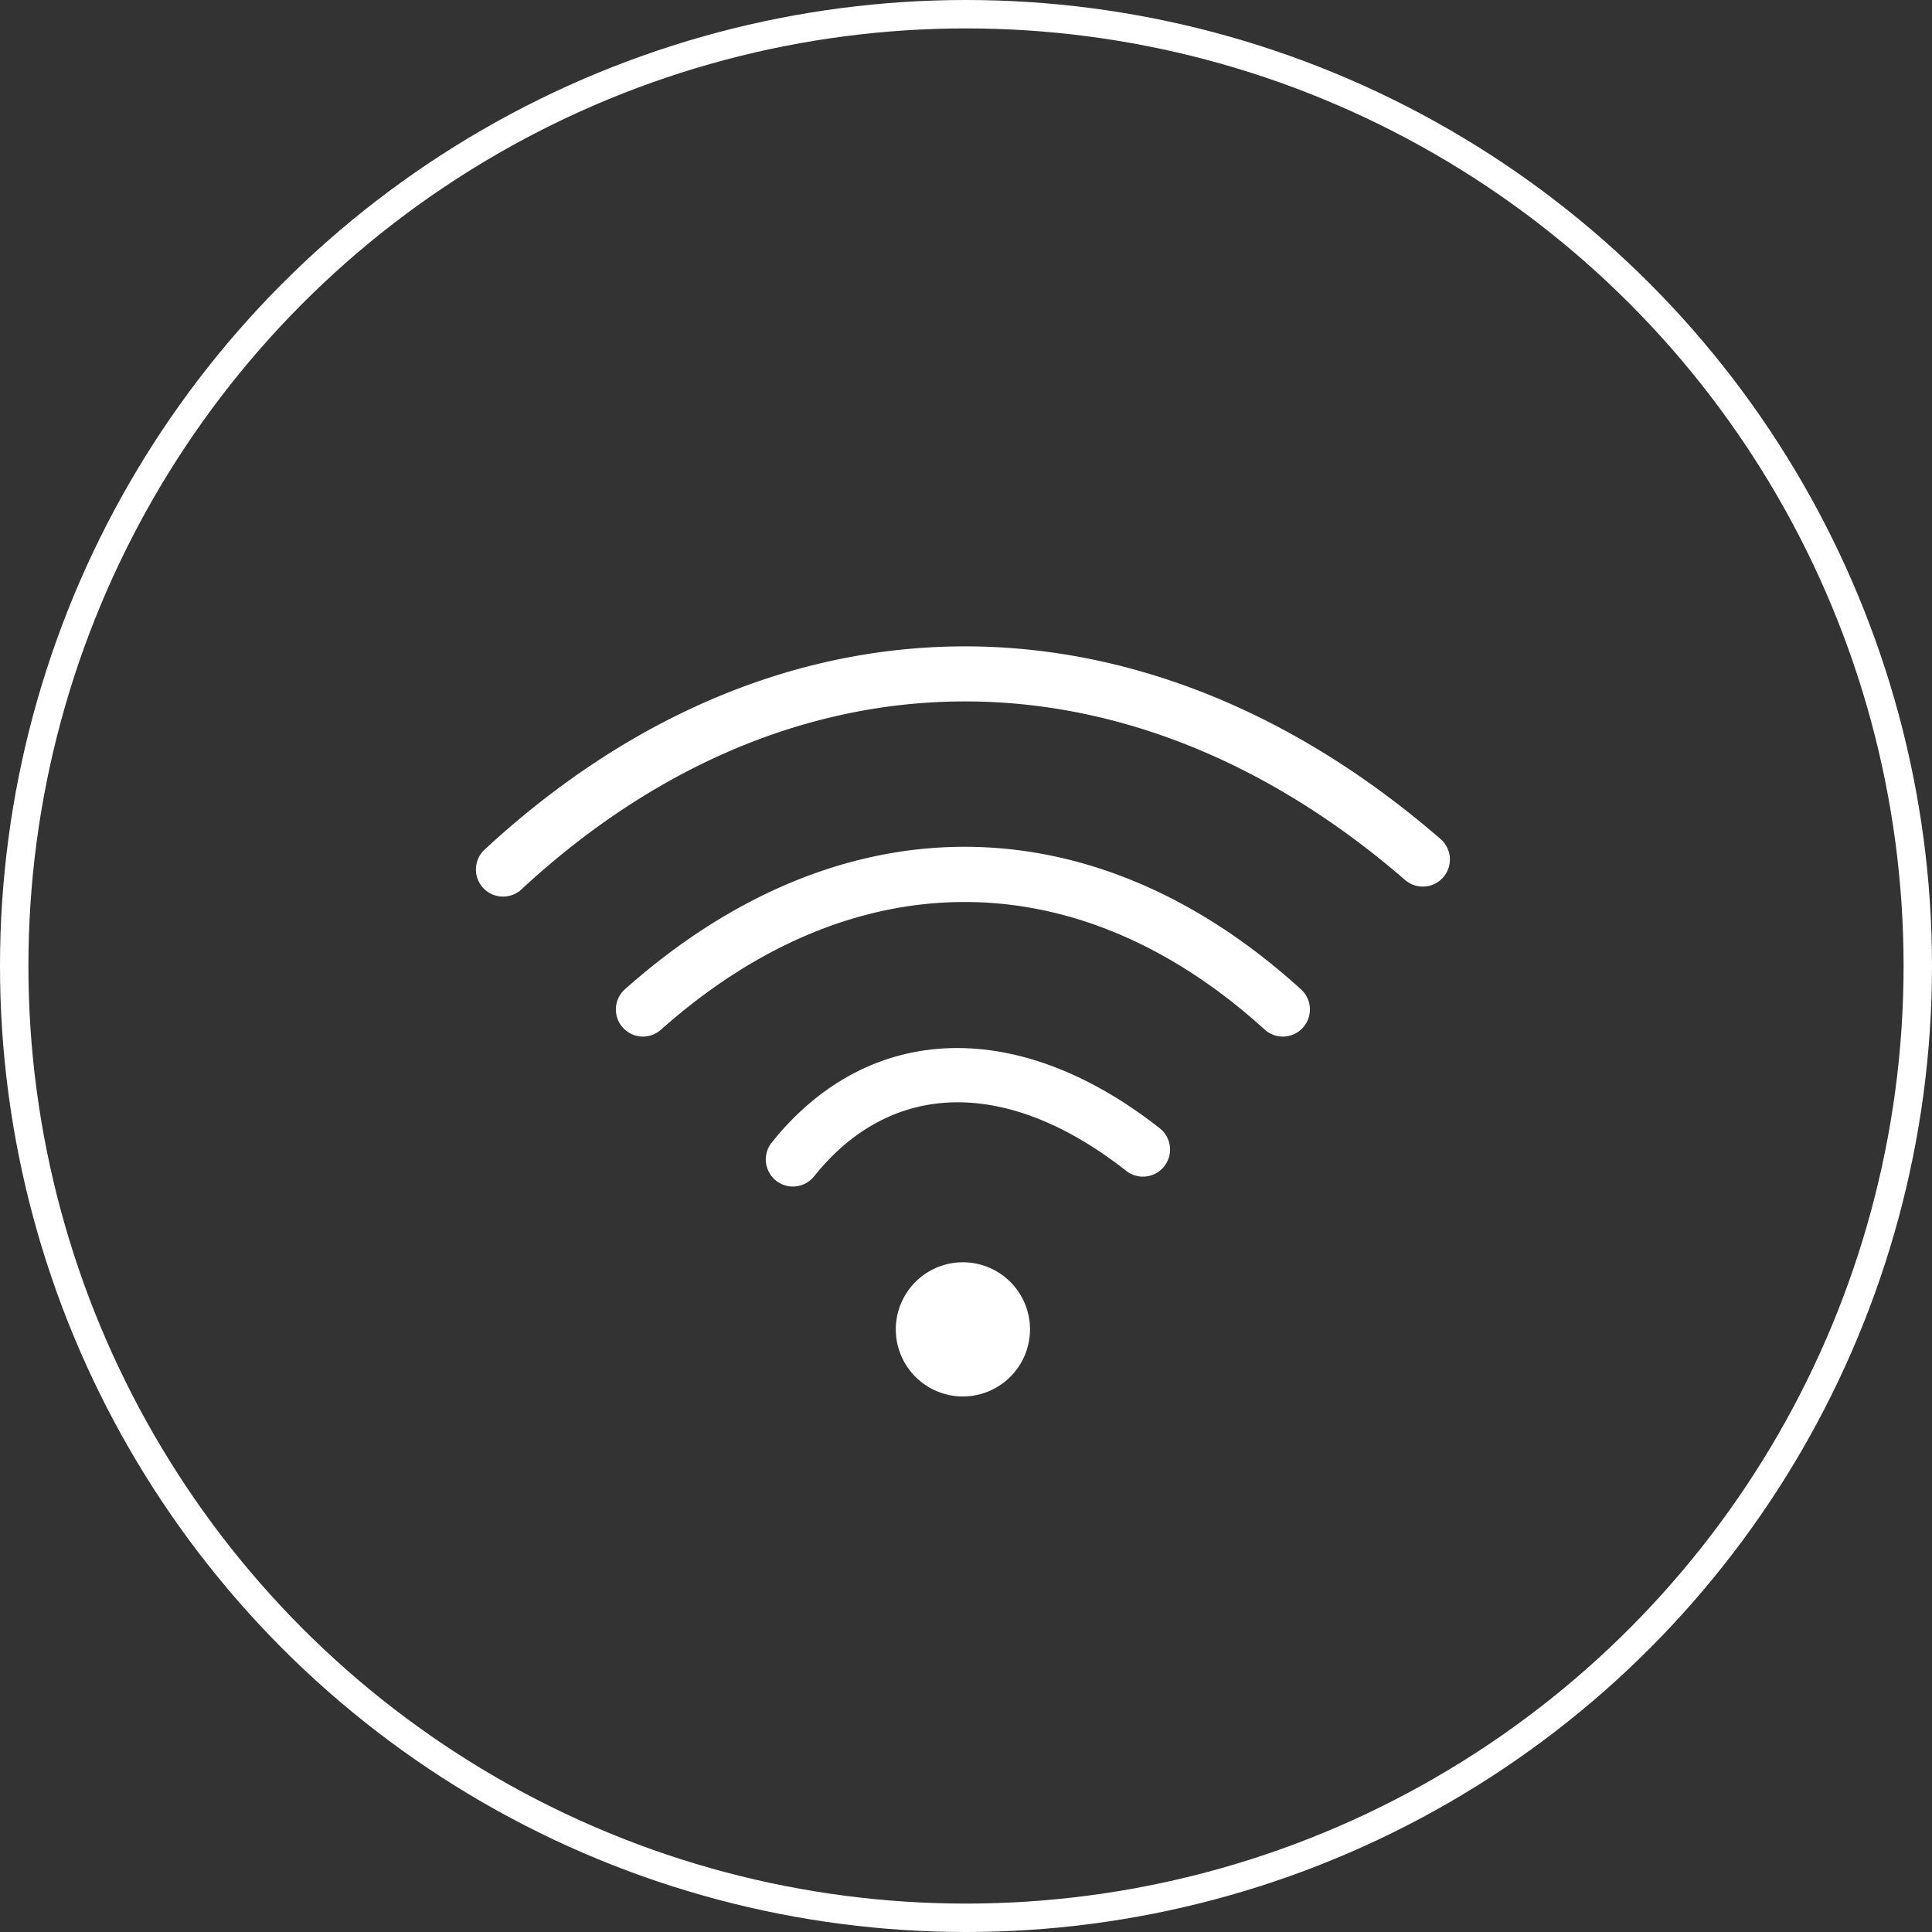
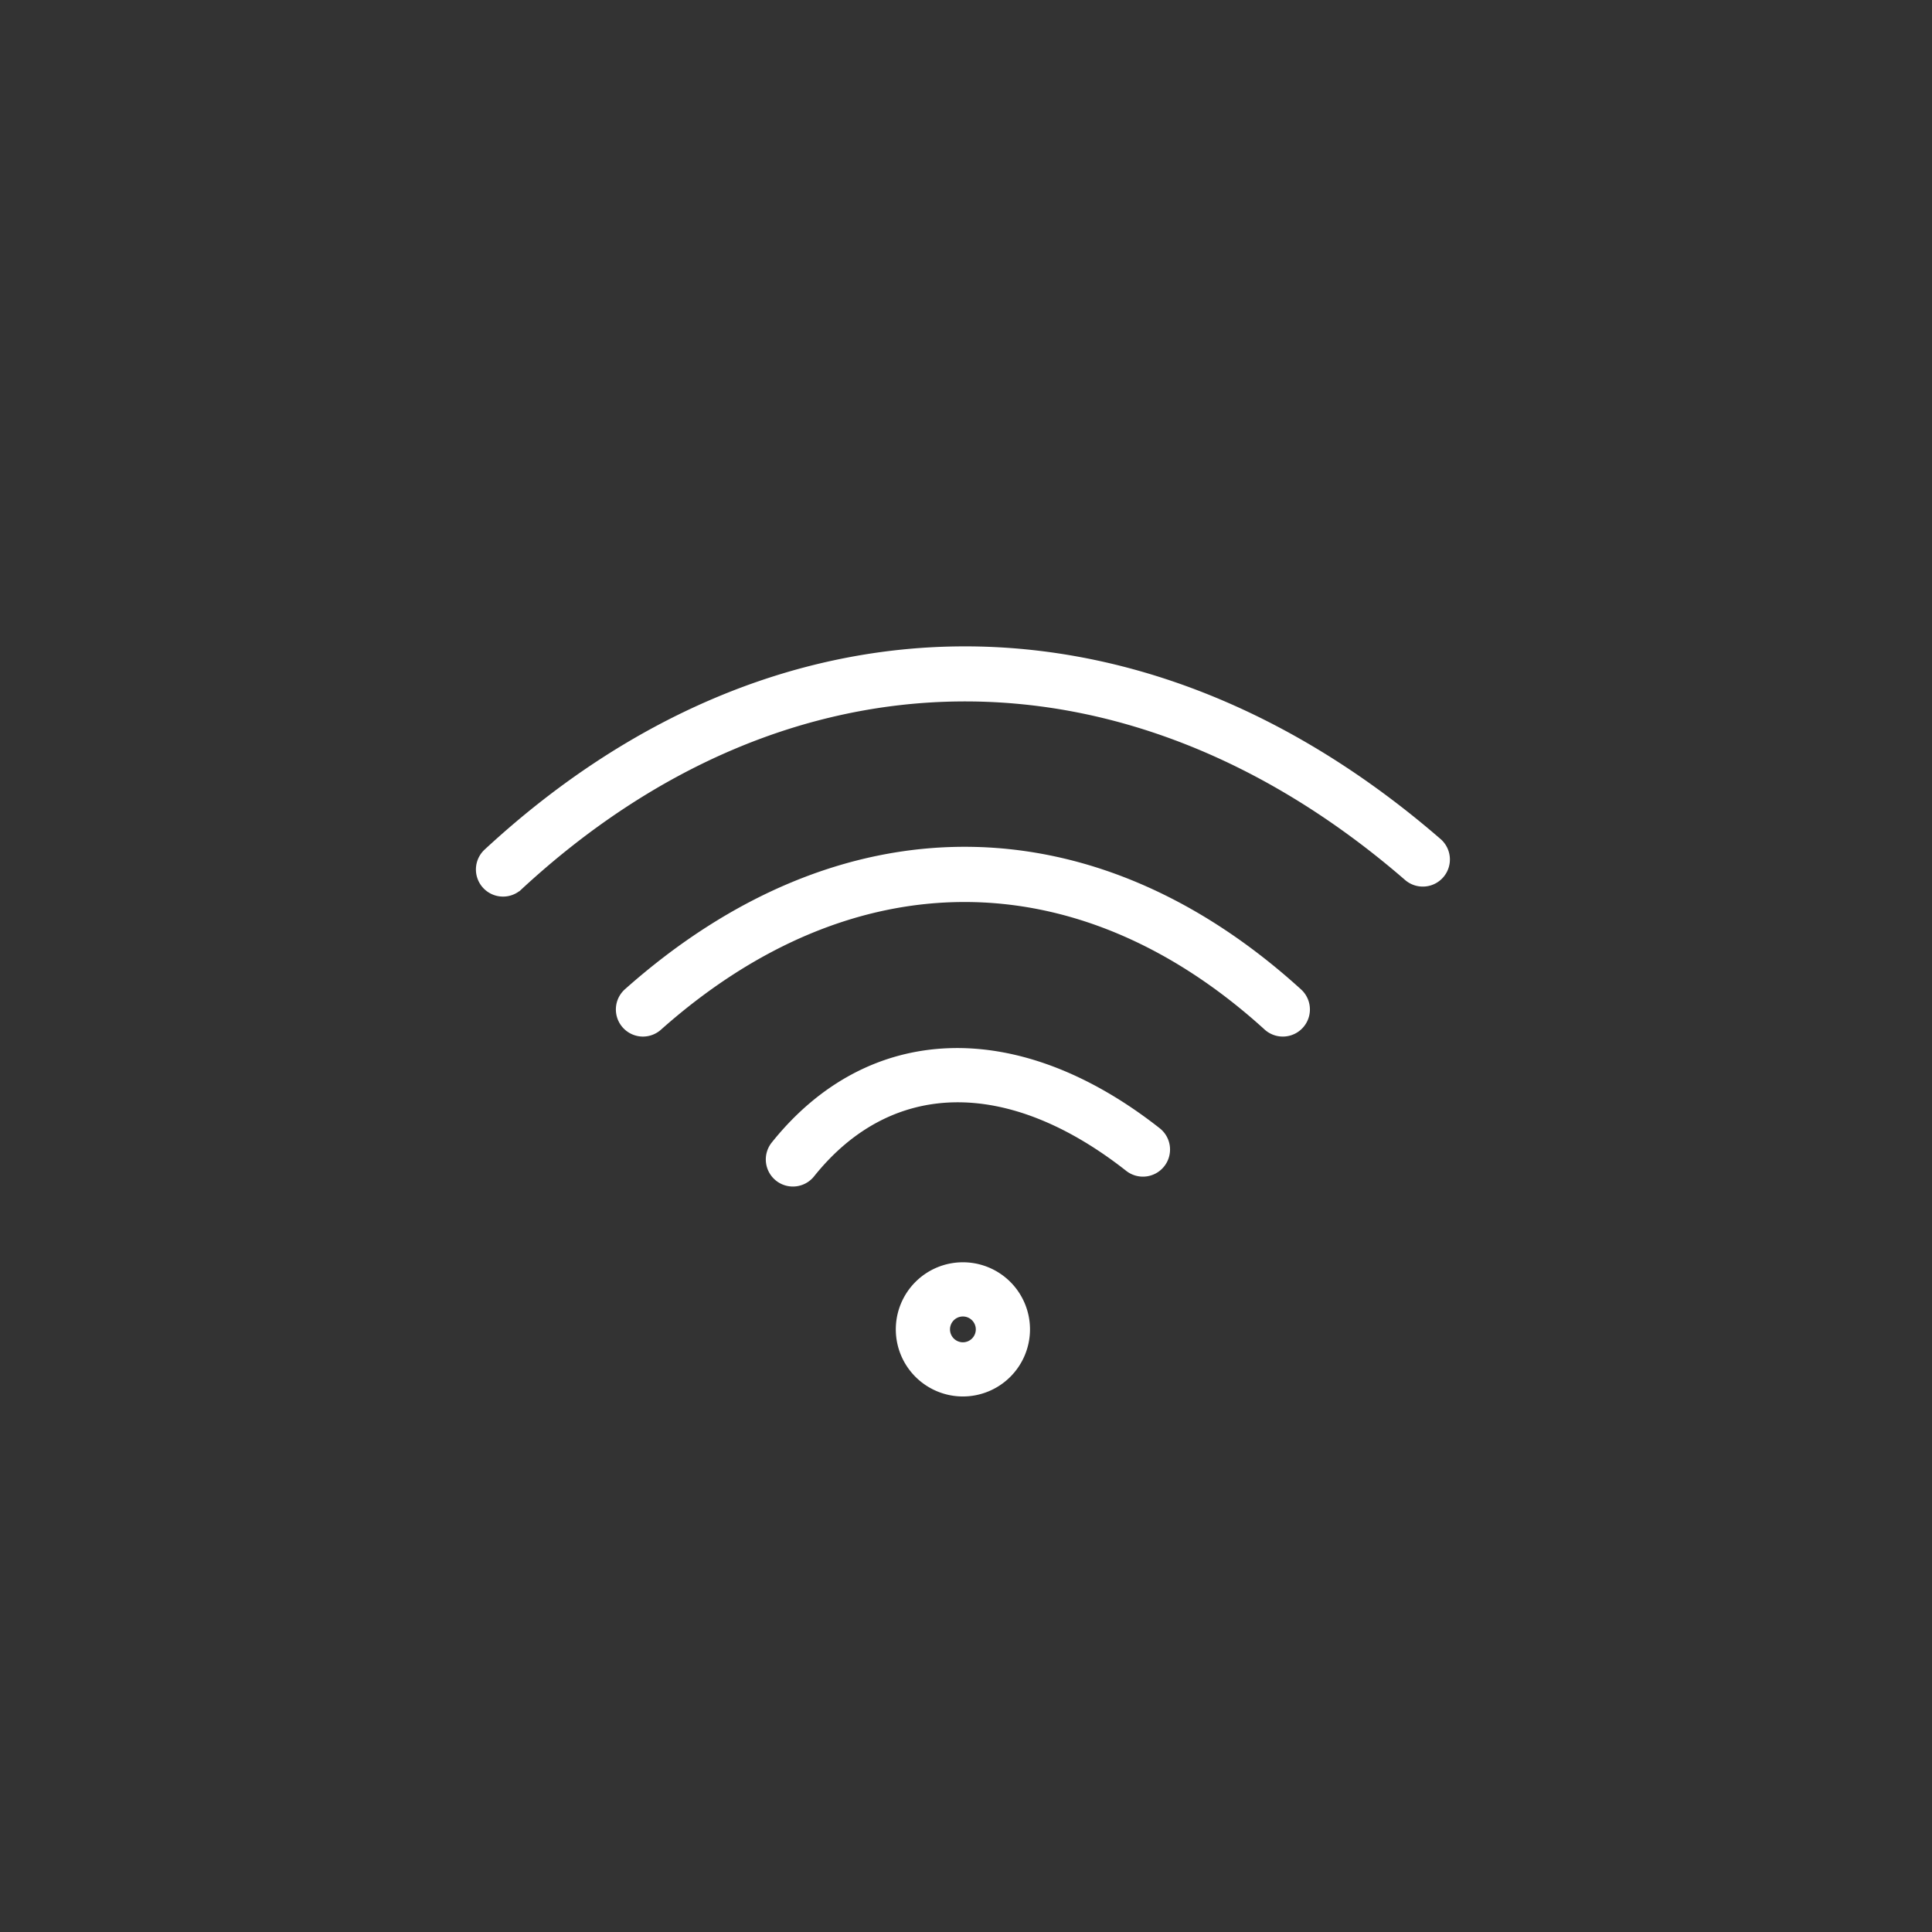
<svg xmlns="http://www.w3.org/2000/svg" width="136" height="136" viewBox="0 0 136 136">
  <rect x="0" y="0" width="136" height="136" fill="#333333" stroke="none" />
  <g id="icon-wifi" transform="translate(-229 -2063)">
    <g id="グループ_316" data-name="グループ 316" transform="translate(263 2109)">
      <path id="パス_355" data-name="パス 355" d="M38.408,66.007a1.408,1.408,0,0,1-.956-2.44c20.122-18.632,45.651-18.913,66.626-.735a1.407,1.407,0,1,1-1.844,2.127c-19.8-17.159-43.889-16.9-62.869.673A1.4,1.4,0,0,1,38.408,66.007Z" transform="translate(-37 -49.393)" fill="#fff" stroke="#fff" stroke-width="1" />
      <path id="パス_356" data-name="パス 356" d="M52.408,81.8a1.408,1.408,0,0,1-.935-2.46c14.853-13.2,32.395-13.2,46.924.011A1.407,1.407,0,1,1,96.5,81.432c-13.358-12.144-29.492-12.139-43.16.011A1.406,1.406,0,0,1,52.408,81.8Z" transform="translate(-41.147 -55.332)" fill="#fff" stroke="#fff" stroke-width="1" />
      <path id="パス_357" data-name="パス 357" d="M67.407,98.318a1.407,1.407,0,0,1-1.1-2.287c6.615-8.269,16.808-8.625,26.6-.931a1.408,1.408,0,1,1-1.74,2.214c-8.566-6.731-17.039-6.554-22.663.476A1.407,1.407,0,0,1,67.407,98.318Z" transform="translate(-45.59 -61.294)" fill="#fff" stroke="#fff" stroke-width="1" />
      <g id="グループ_264" data-name="グループ 264" transform="translate(29.559 43.357)">
-         <circle id="楕円形_54" data-name="楕円形 54" cx="2.901" cy="2.901" r="2.901" transform="translate(1.194 1.518)" fill="#fff" stroke="#fff" stroke-width="1" />
        <path id="パス_358" data-name="パス 358" d="M83.223,119.445a4.223,4.223,0,1,1,4.223-4.223A4.227,4.227,0,0,1,83.223,119.445Zm0-5.63a1.408,1.408,0,1,0,1.408,1.408A1.409,1.409,0,0,0,83.223,113.815Z" transform="translate(-79 -111)" fill="#fff" stroke="#fff" stroke-width="1" />
      </g>
    </g>
    <g id="楕円形_89" data-name="楕円形 89" transform="translate(229 2063)" fill="none" stroke="#fff" stroke-width="2">
      <circle cx="68" cy="68" r="68" stroke="none" />
-       <circle cx="68" cy="68" r="67" fill="none" />
    </g>
  </g>
</svg>